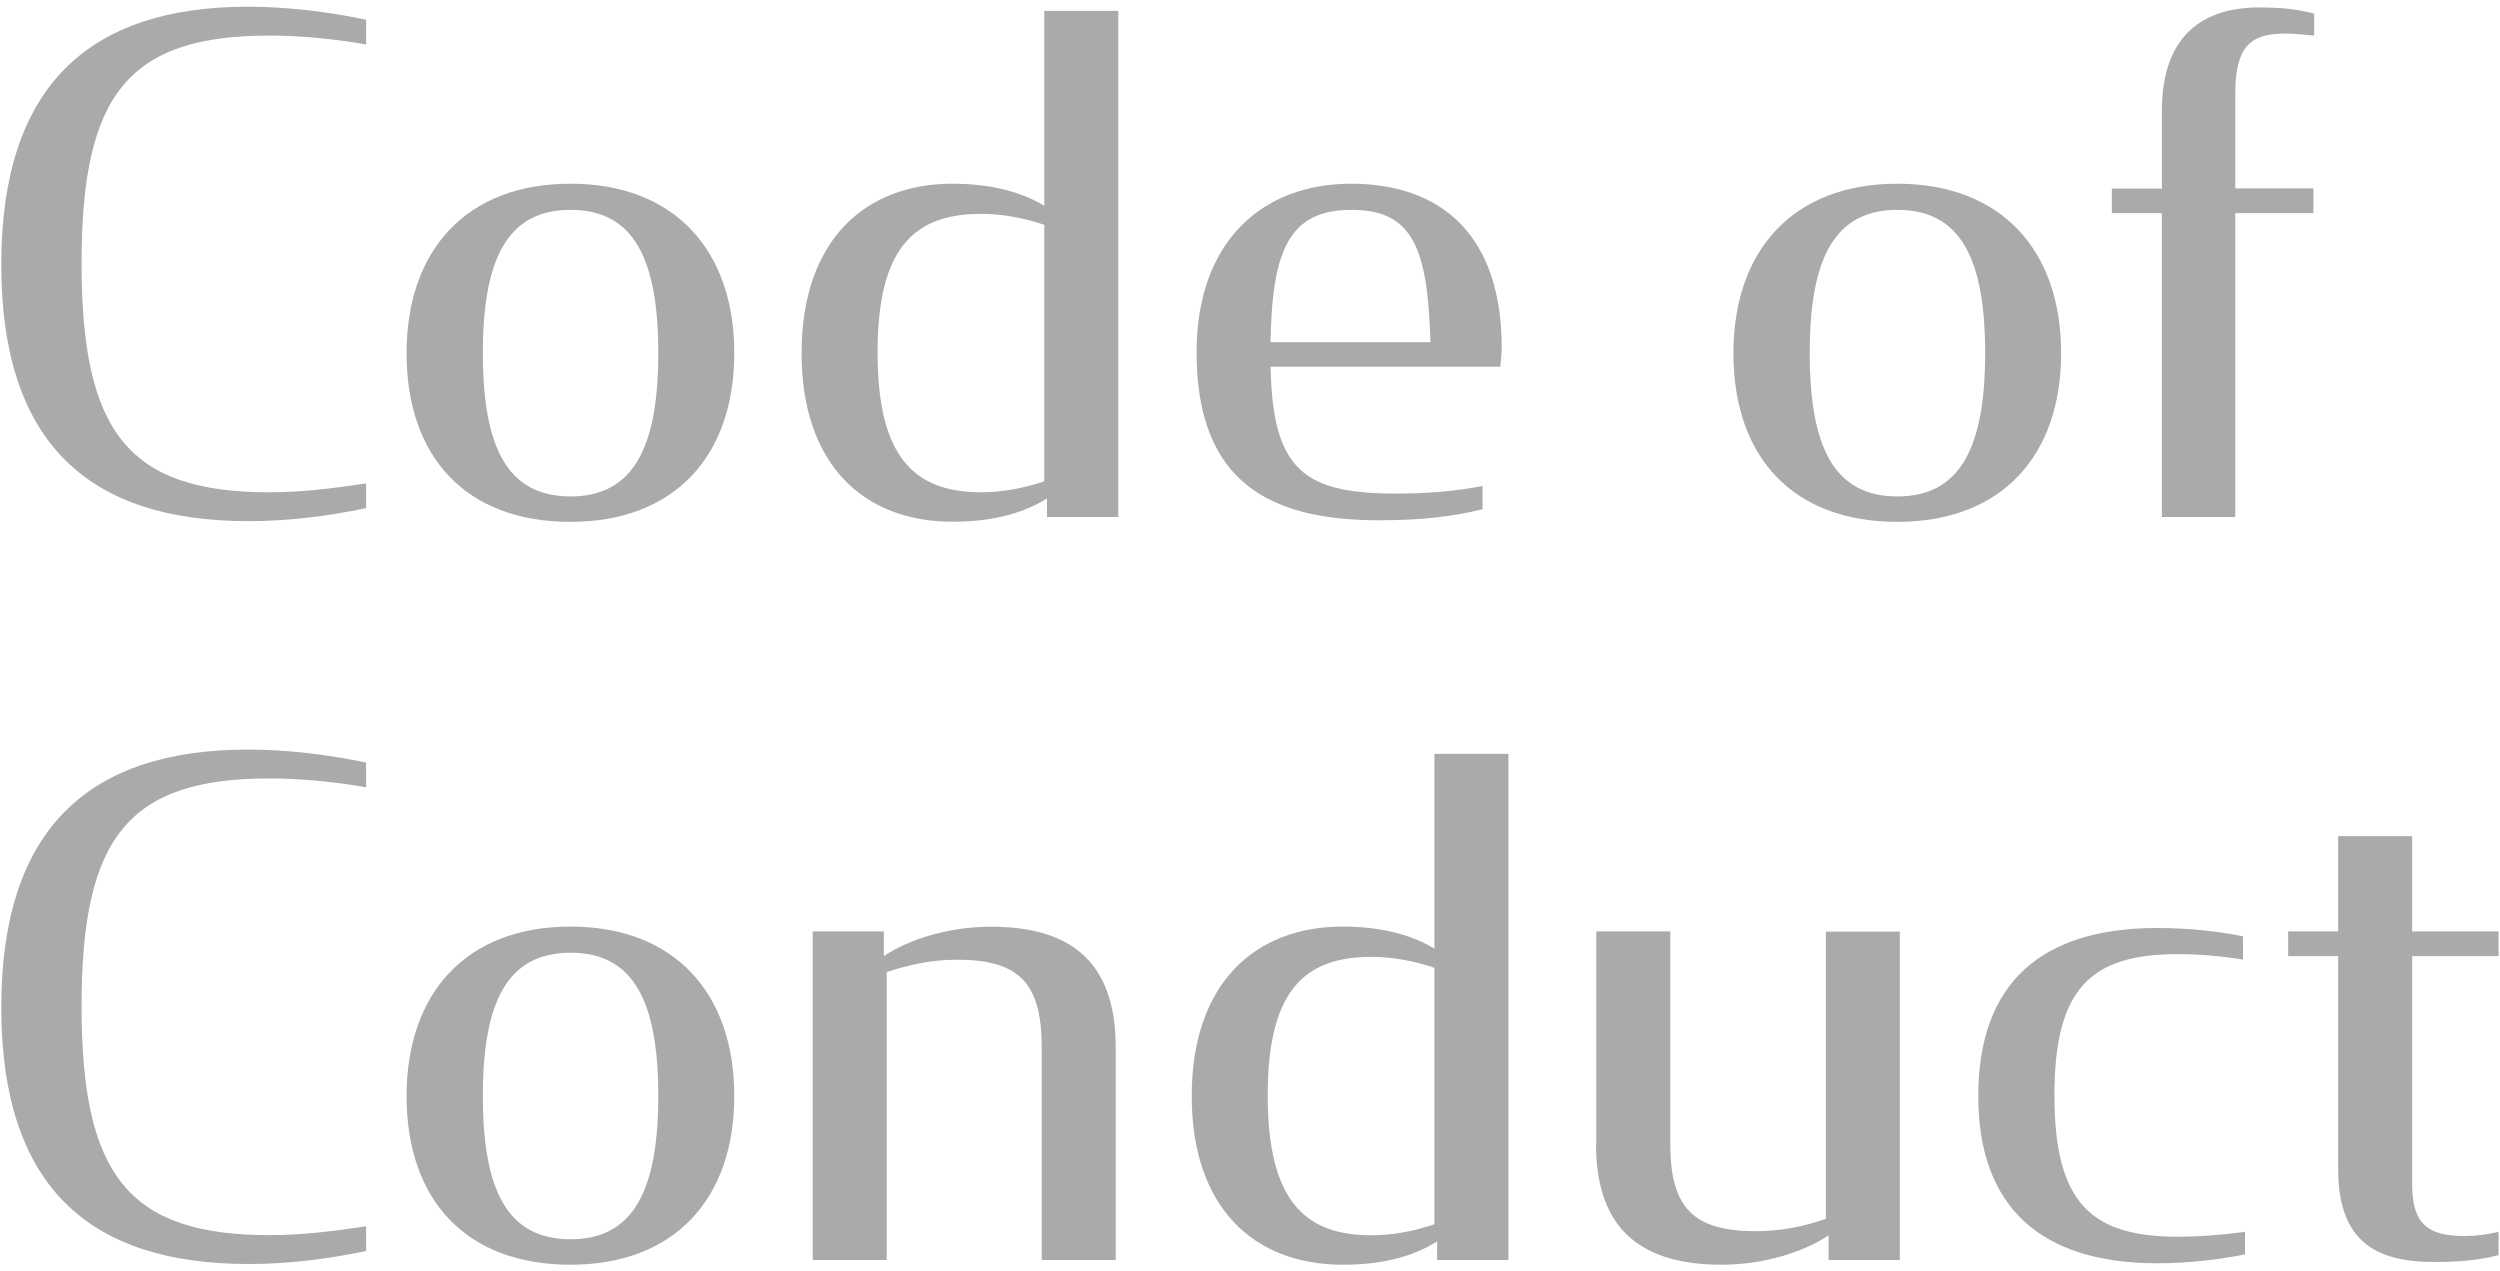
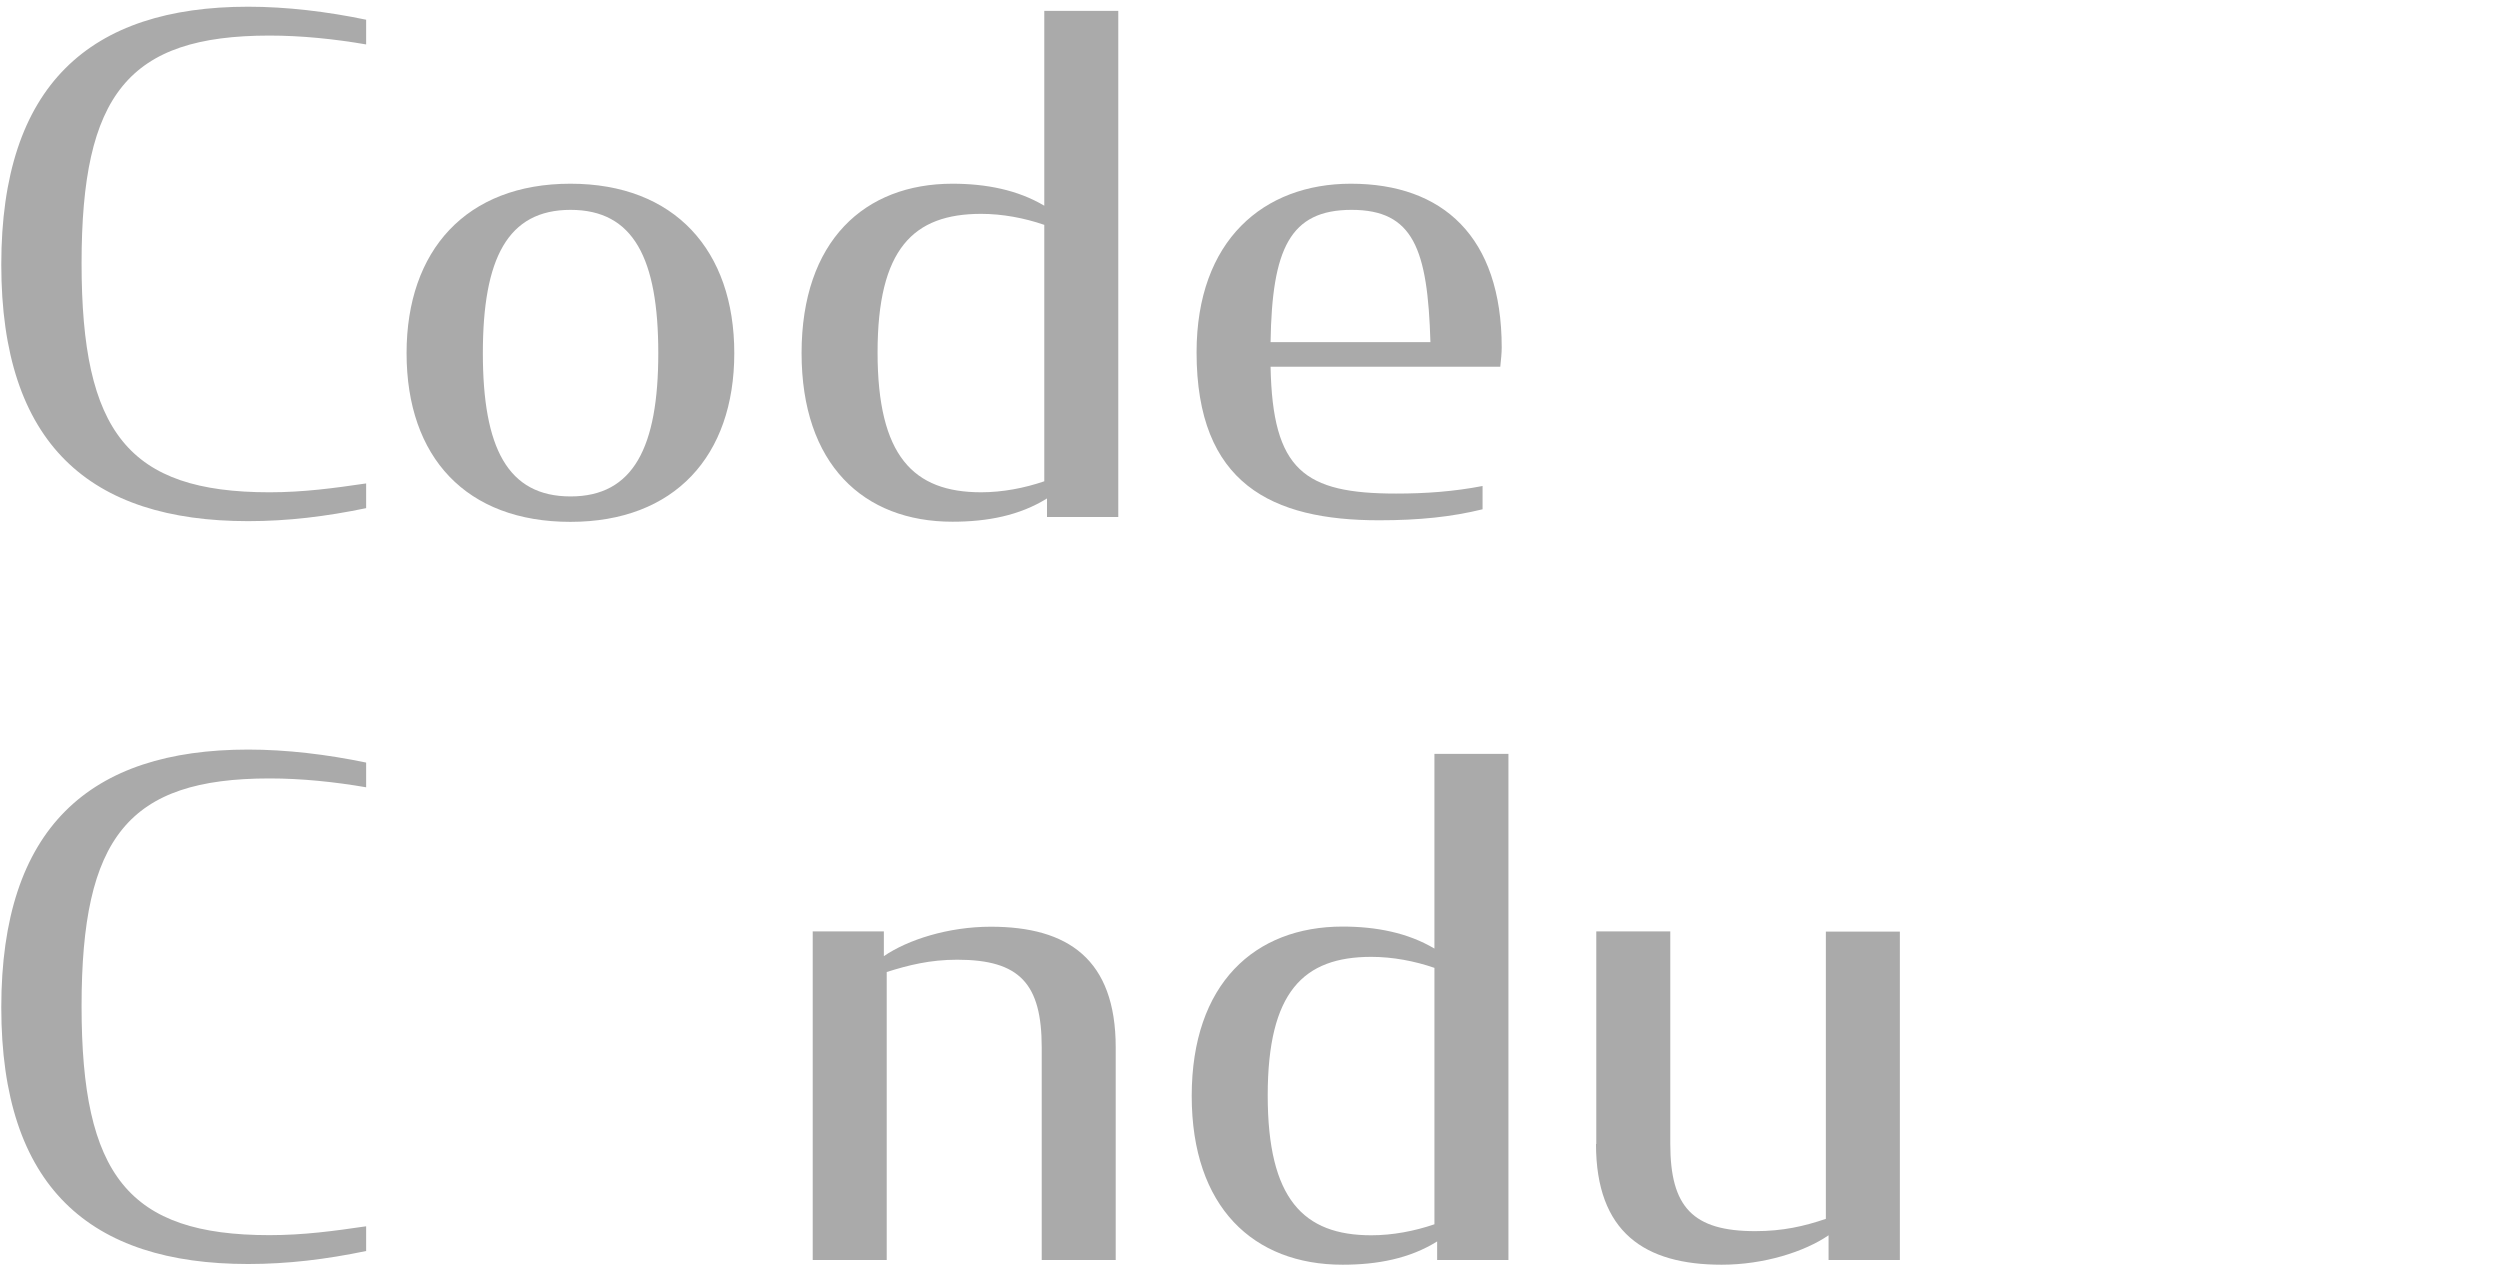
<svg xmlns="http://www.w3.org/2000/svg" width="175" height="89" viewBox="0 0 175 89">
  <path d="M.09 18.52C.09 5.95 6.29.47 17.37.47c2.69 0 5.52.34 8.26.91v1.73c-2.21-.38-4.51-.62-6.77-.62-9.89 0-13.15 4.13-13.15 15.94s3.26 16.03 13.15 16.03c2.4 0 4.51-.29 6.77-.62v1.73c-2.79.58-5.47.91-8.26.91C6.29 36.48.09 31.1.09 18.52Z" fill="#aaa" />
  <path d="M28.46 24.72c0-7.2 4.18-11.86 11.47-11.86S51.4 17.52 51.4 24.72s-4.18 11.81-11.47 11.81-11.47-4.51-11.47-11.81Zm17.62 0c0-6.62-1.73-10.03-6.14-10.03S33.8 18.1 33.8 24.72s1.73 10.03 6.14 10.03 6.14-3.46 6.14-10.03Z" fill="#aaa" />
  <path d="M56.11 24.72c0-7.87 4.42-11.86 10.56-11.86 2.35 0 4.56.43 6.43 1.54V.76h5.18v35.43h-4.99v-1.3c-1.92 1.2-4.18 1.63-6.62 1.63-6.24 0-10.56-4.03-10.56-11.81ZM73.1 33.7V15.74c-1.39-.48-2.93-.77-4.42-.77-4.75 0-7.25 2.45-7.25 9.7s2.5 9.79 7.25 9.79c1.49 0 3.02-.29 4.42-.77Z" fill="#aaa" />
  <path d="M83.76 24.67c0-7.87 4.71-11.81 10.8-11.81 6.43 0 10.56 3.7 10.56 11.47 0 .38-.05.86-.1 1.34H88.94c.14 7.25 2.35 8.88 8.79 8.88 2.06 0 4.03-.14 6.05-.53v1.63c-2.16.53-4.42.77-7.25.77-7.49 0-12.77-2.54-12.77-11.76Zm5.18-.72h11.19c-.19-6.53-1.2-9.26-5.52-9.26s-5.57 2.74-5.67 9.26Z" fill="#aaa" />
-   <path d="M121.34 24.72c0-7.2 4.18-11.86 11.47-11.86s11.47 4.66 11.47 11.86-4.18 11.81-11.47 11.81-11.47-4.51-11.47-11.81Zm17.62 0c0-6.62-1.73-10.03-6.14-10.03s-6.14 3.41-6.14 10.03 1.73 10.03 6.14 10.03 6.14-3.46 6.14-10.03Z" fill="#aaa" />
-   <path d="M147.83 13.2h3.5V7.77c0-5.52 3.12-7.25 6.82-7.25 1.63 0 2.69.14 3.84.43v1.54c-.72-.05-1.25-.14-2.06-.14-2.45 0-3.46.96-3.46 4.22v6.62h5.47v1.73h-5.47v21.27h-5.14V14.92h-3.5v-1.73Z" fill="#aaa" />
  <path d="M.09 70.52c0-12.58 6.19-18.05 17.28-18.05 2.69 0 5.52.34 8.26.91v1.73c-2.21-.38-4.51-.62-6.77-.62-9.89 0-13.15 4.13-13.15 15.94s3.26 16.03 13.15 16.03c2.4 0 4.51-.29 6.77-.62v1.73c-2.79.58-5.47.91-8.26.91C6.29 88.48.09 83.1.09 70.52Z" fill="#aaa" />
-   <path d="M28.46 76.72c0-7.2 4.18-11.86 11.47-11.86S51.4 69.52 51.4 76.72s-4.18 11.81-11.47 11.81-11.47-4.51-11.47-11.81Zm17.62 0c0-6.62-1.73-10.03-6.14-10.03S33.8 70.1 33.8 76.72s1.73 10.03 6.14 10.03 6.14-3.46 6.14-10.03Z" fill="#aaa" />
  <path d="M56.88 65.2h4.99v1.73c1.68-1.15 4.51-2.06 7.49-2.06 5.38 0 8.74 2.26 8.74 8.45V88.2h-5.18V73.32c0-4.46-1.54-6.14-5.91-6.14-1.92 0-3.41.38-4.94.86V88.2h-5.18V65.21Z" fill="#aaa" />
  <path d="M83.42 76.72c0-7.87 4.42-11.86 10.56-11.86 2.35 0 4.56.43 6.43 1.54V52.77h5.18V88.2h-4.99v-1.3c-1.92 1.2-4.18 1.63-6.62 1.63-6.24 0-10.56-4.03-10.56-11.81Zm16.99 8.98V67.75c-1.39-.48-2.93-.77-4.42-.77-4.75 0-7.25 2.45-7.25 9.7s2.5 9.79 7.25 9.79c1.49 0 3.02-.29 4.42-.77Z" fill="#aaa" />
  <path d="M111.74 80.08V65.2h5.18v14.88c0 4.42 1.58 6.1 5.95 6.1 1.92 0 3.41-.34 4.94-.86V65.21h5.18V88.2H128v-1.73c-1.68 1.15-4.51 2.06-7.49 2.06-5.38 0-8.79-2.26-8.79-8.45Z" fill="#aaa" />
-   <path d="M138.48 76.72c0-7.92 4.42-11.76 12.53-11.76 2.26 0 4.27.24 6 .58v1.63c-1.49-.24-3.02-.38-4.56-.38-6.1 0-8.64 2.4-8.64 9.89s2.54 9.89 8.64 9.89c1.54 0 3.22-.14 4.7-.34v1.58c-1.73.34-3.89.62-6.14.62-8.16 0-12.53-3.94-12.53-11.71Z" fill="#aaa" />
-   <path d="M160.17 65.2h3.5v-6.67h5.18v6.67h6.05v1.73h-6.05v15.94c0 2.78 1.06 3.65 3.65 3.65.91 0 1.54-.1 2.4-.29v1.63c-1.34.34-2.59.48-4.51.48-3.84 0-6.72-1.25-6.72-6.48V66.93h-3.5V65.2Z" fill="#aaa" />
</svg>